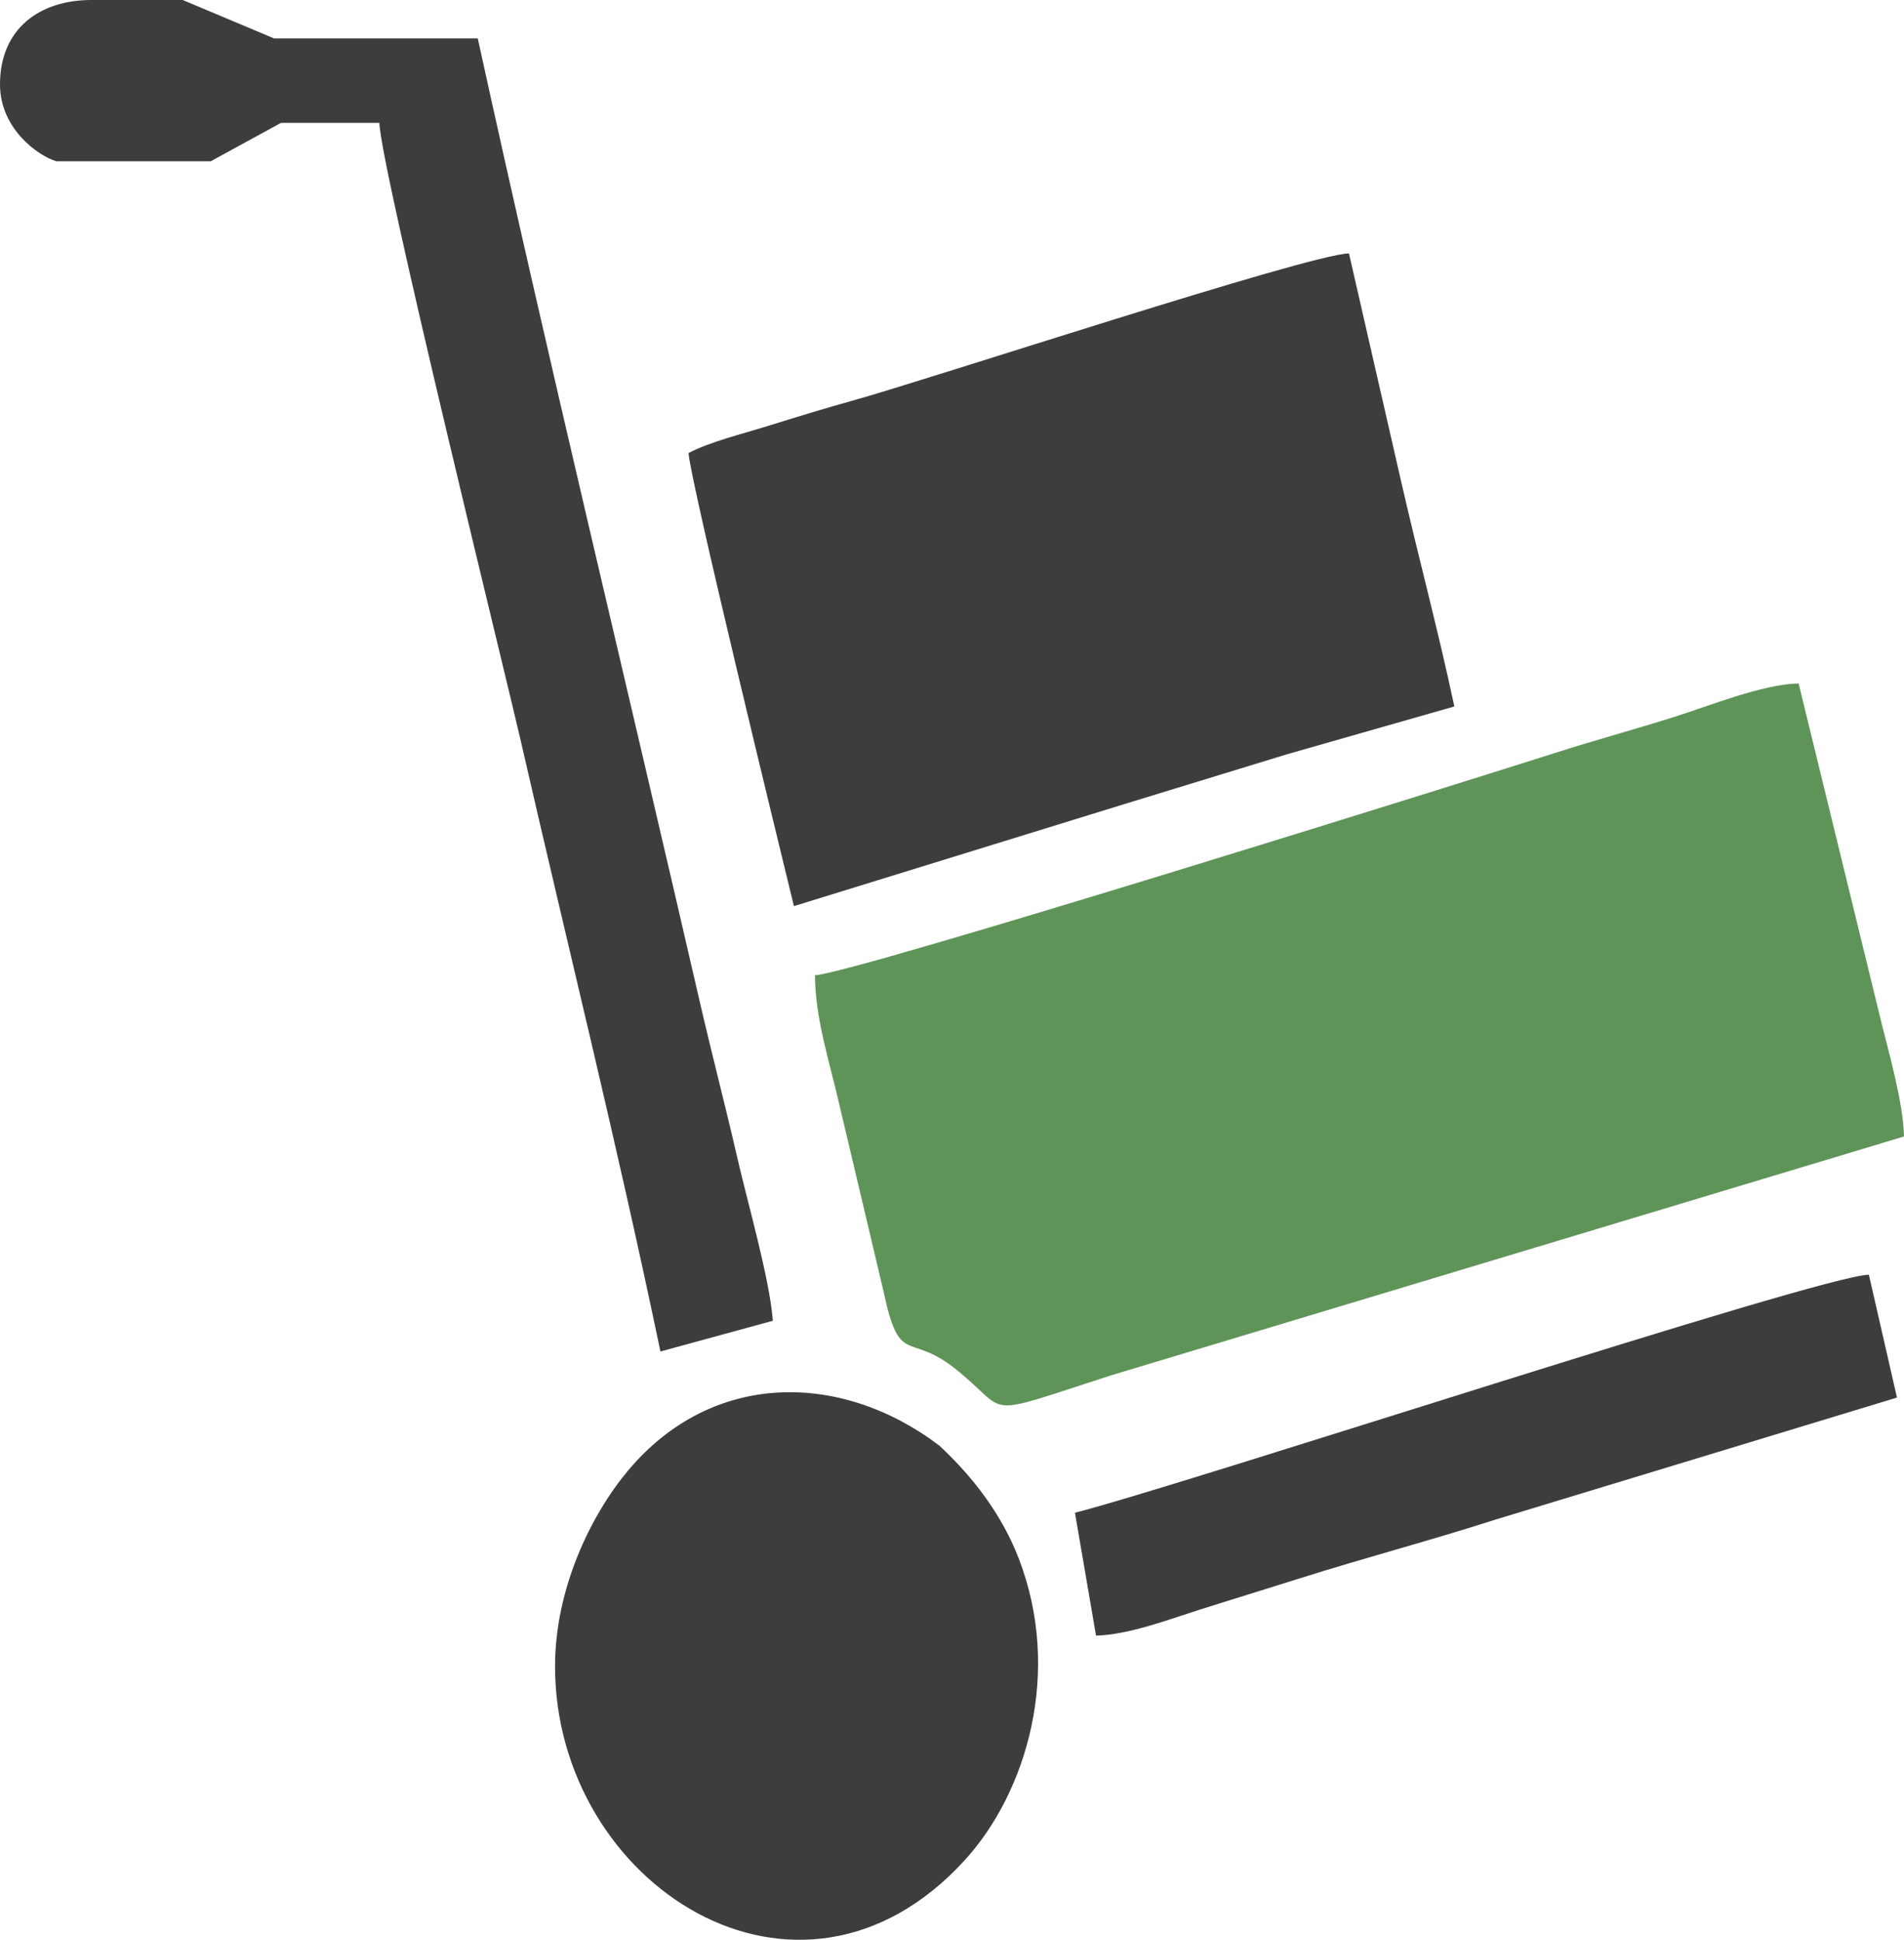
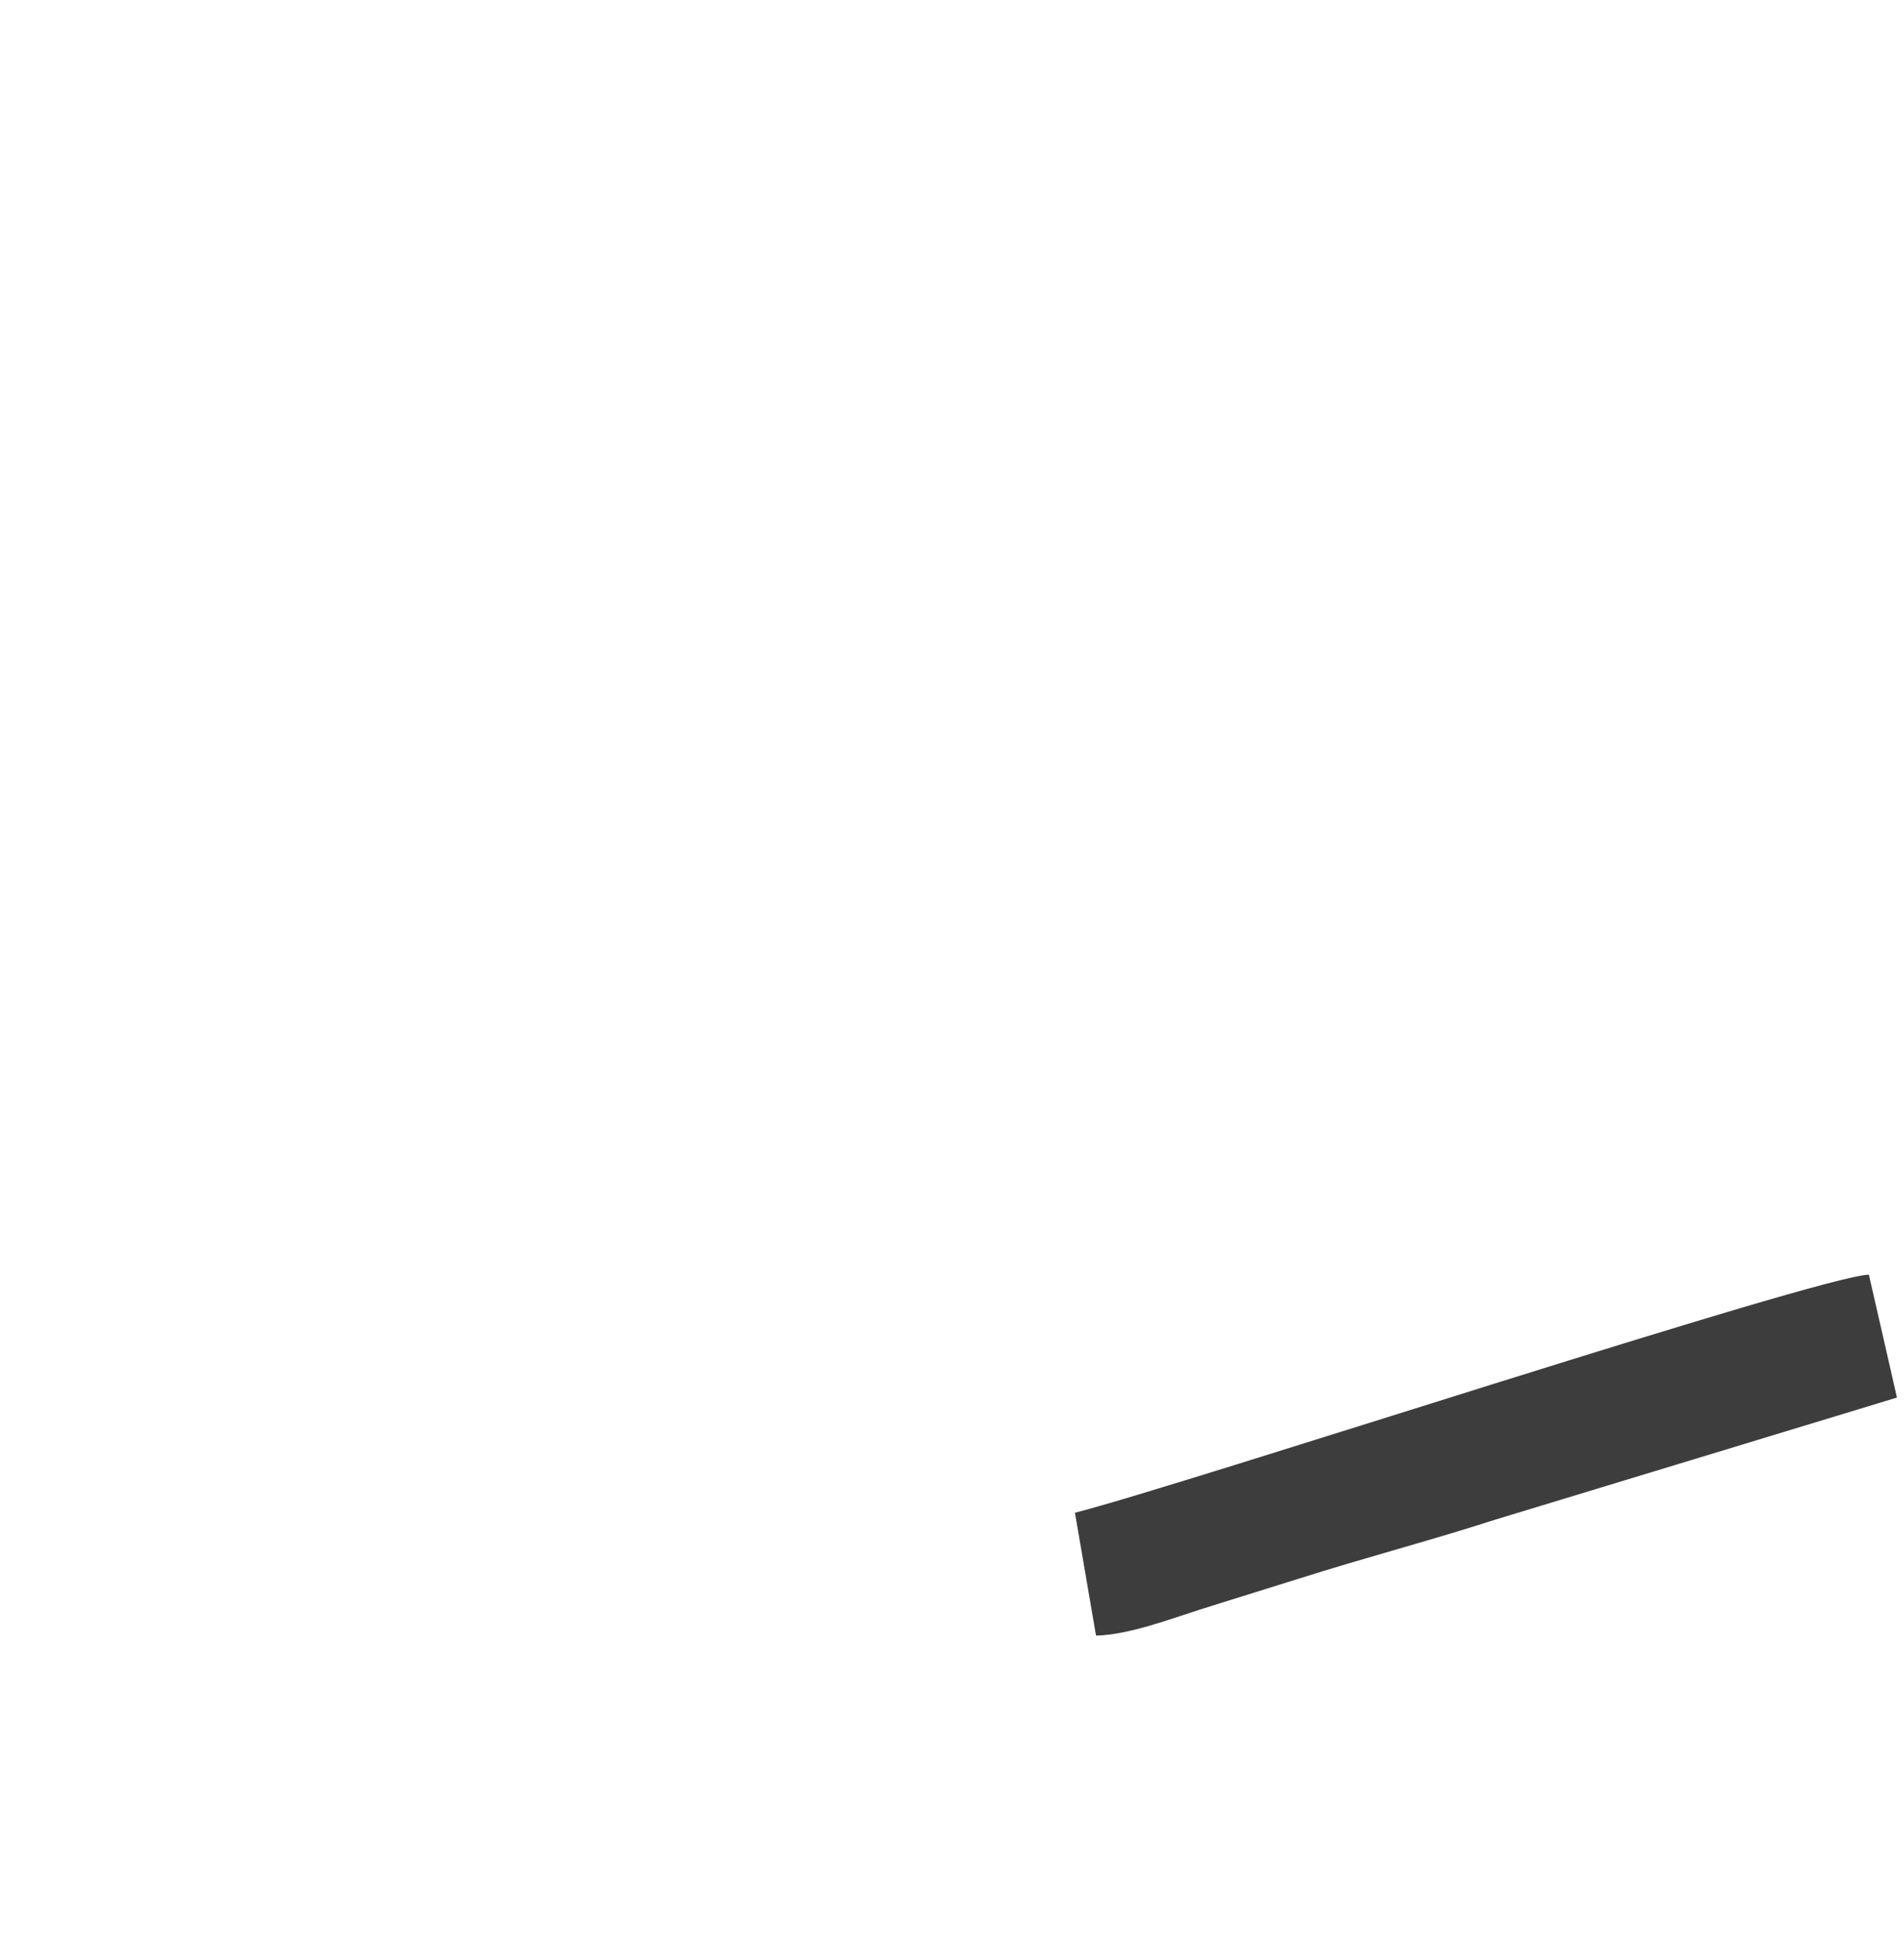
<svg xmlns="http://www.w3.org/2000/svg" xml:space="preserve" width="695px" height="708px" style="shape-rendering:geometricPrecision; text-rendering:geometricPrecision; image-rendering:optimizeQuality; fill-rule:evenodd; clip-rule:evenodd" viewBox="0 0 695 708.002">
  <defs>
    <style type="text/css">
   
    .fil1 {fill:#3D3D3D}
    .fil0 {fill:#5F9459}
   
  </style>
  </defs>
  <g id="Camada_x0020_1">
    <g id="_328579648">
-       <path id="_328135680" class="fil0" d="M297.491 355.939c0,15.544 5.367,31.853 8.721,46.523l16.33 69.037c5.836,27.449 9.019,14.616 25.824,27.832 21.294,16.748 7.889,18.502 57.135,2.674l289.501 -87.209c-0.243,-11.915 -5.335,-29.969 -8.22,-41.465l-30.249 -123.892c-13.317,0.325 -32.425,8.131 -45.269,12.185 -15.612,4.931 -29.067,8.503 -44.192,13.364 -21.293,6.843 -256.554,80.635 -269.579,80.952z" />
-       <path id="_328134048" class="fil1" d="M251.329 165.357c0.843,11.073 33.235,143.912 38.469,165.358l119.979 -37.043c18.793,-5.778 41.439,-12.674 60.097,-18.403l60.995 -17.424c-6.014,-28.213 -12.822,-53.254 -19.489,-82.401l-18.98 -82.957c-14.81,0.361 -153.157,45.949 -181.546,53.84 -9.943,2.763 -18.827,5.492 -30.204,9.031 -10.092,3.138 -21.458,5.878 -29.319,9.999z" />
-       <path id="_328131240" class="fil1" d="M202.602 608.179c0,79.471 88.781,137.166 149.463,70.851 22.833,-24.953 35.68,-68.927 19.833,-110.126 -6.294,-16.362 -16.956,-30.038 -28.956,-41.225 -35.559,-27.057 -82.669,-27.751 -113.548,8.885 -13.306,15.788 -26.792,42.797 -26.792,71.615z" />
-       <path id="_328133616" class="fil1" d="M-0.001 30.829c0,15.971 13.612,25.918 20.517,28.026l56.42 0 25.646 -14.013 35.904 0c0.322,15.846 46.596,203.69 51.292,224.214 17.269,75.475 35.25,147.411 51.291,224.214l41.034 -11.211c-1.173,-15.399 -9.239,-43.191 -12.823,-58.857 -4.535,-19.82 -9.216,-37.448 -13.878,-57.703 -27.22,-118.266 -55.107,-233.178 -81.011,-351.486l-74.374 0 -33.339 -14.014 -33.339 0c-18.73,0 -33.34,10.36 -33.34,30.829z" />
      <path id="_328133856" class="fil1" d="M392.38 552.126l7.694 44.842c11.882,-0.289 26.609,-5.895 37.578,-9.38 13.169,-4.185 22.805,-7.088 35.886,-11.231 25.29,-8.014 47.772,-13.831 72.421,-21.754l146.478 -44.517 -10.258 -44.843c-18.197,0.443 -250.404,76.853 -289.798,86.883z" />
    </g>
  </g>
</svg>